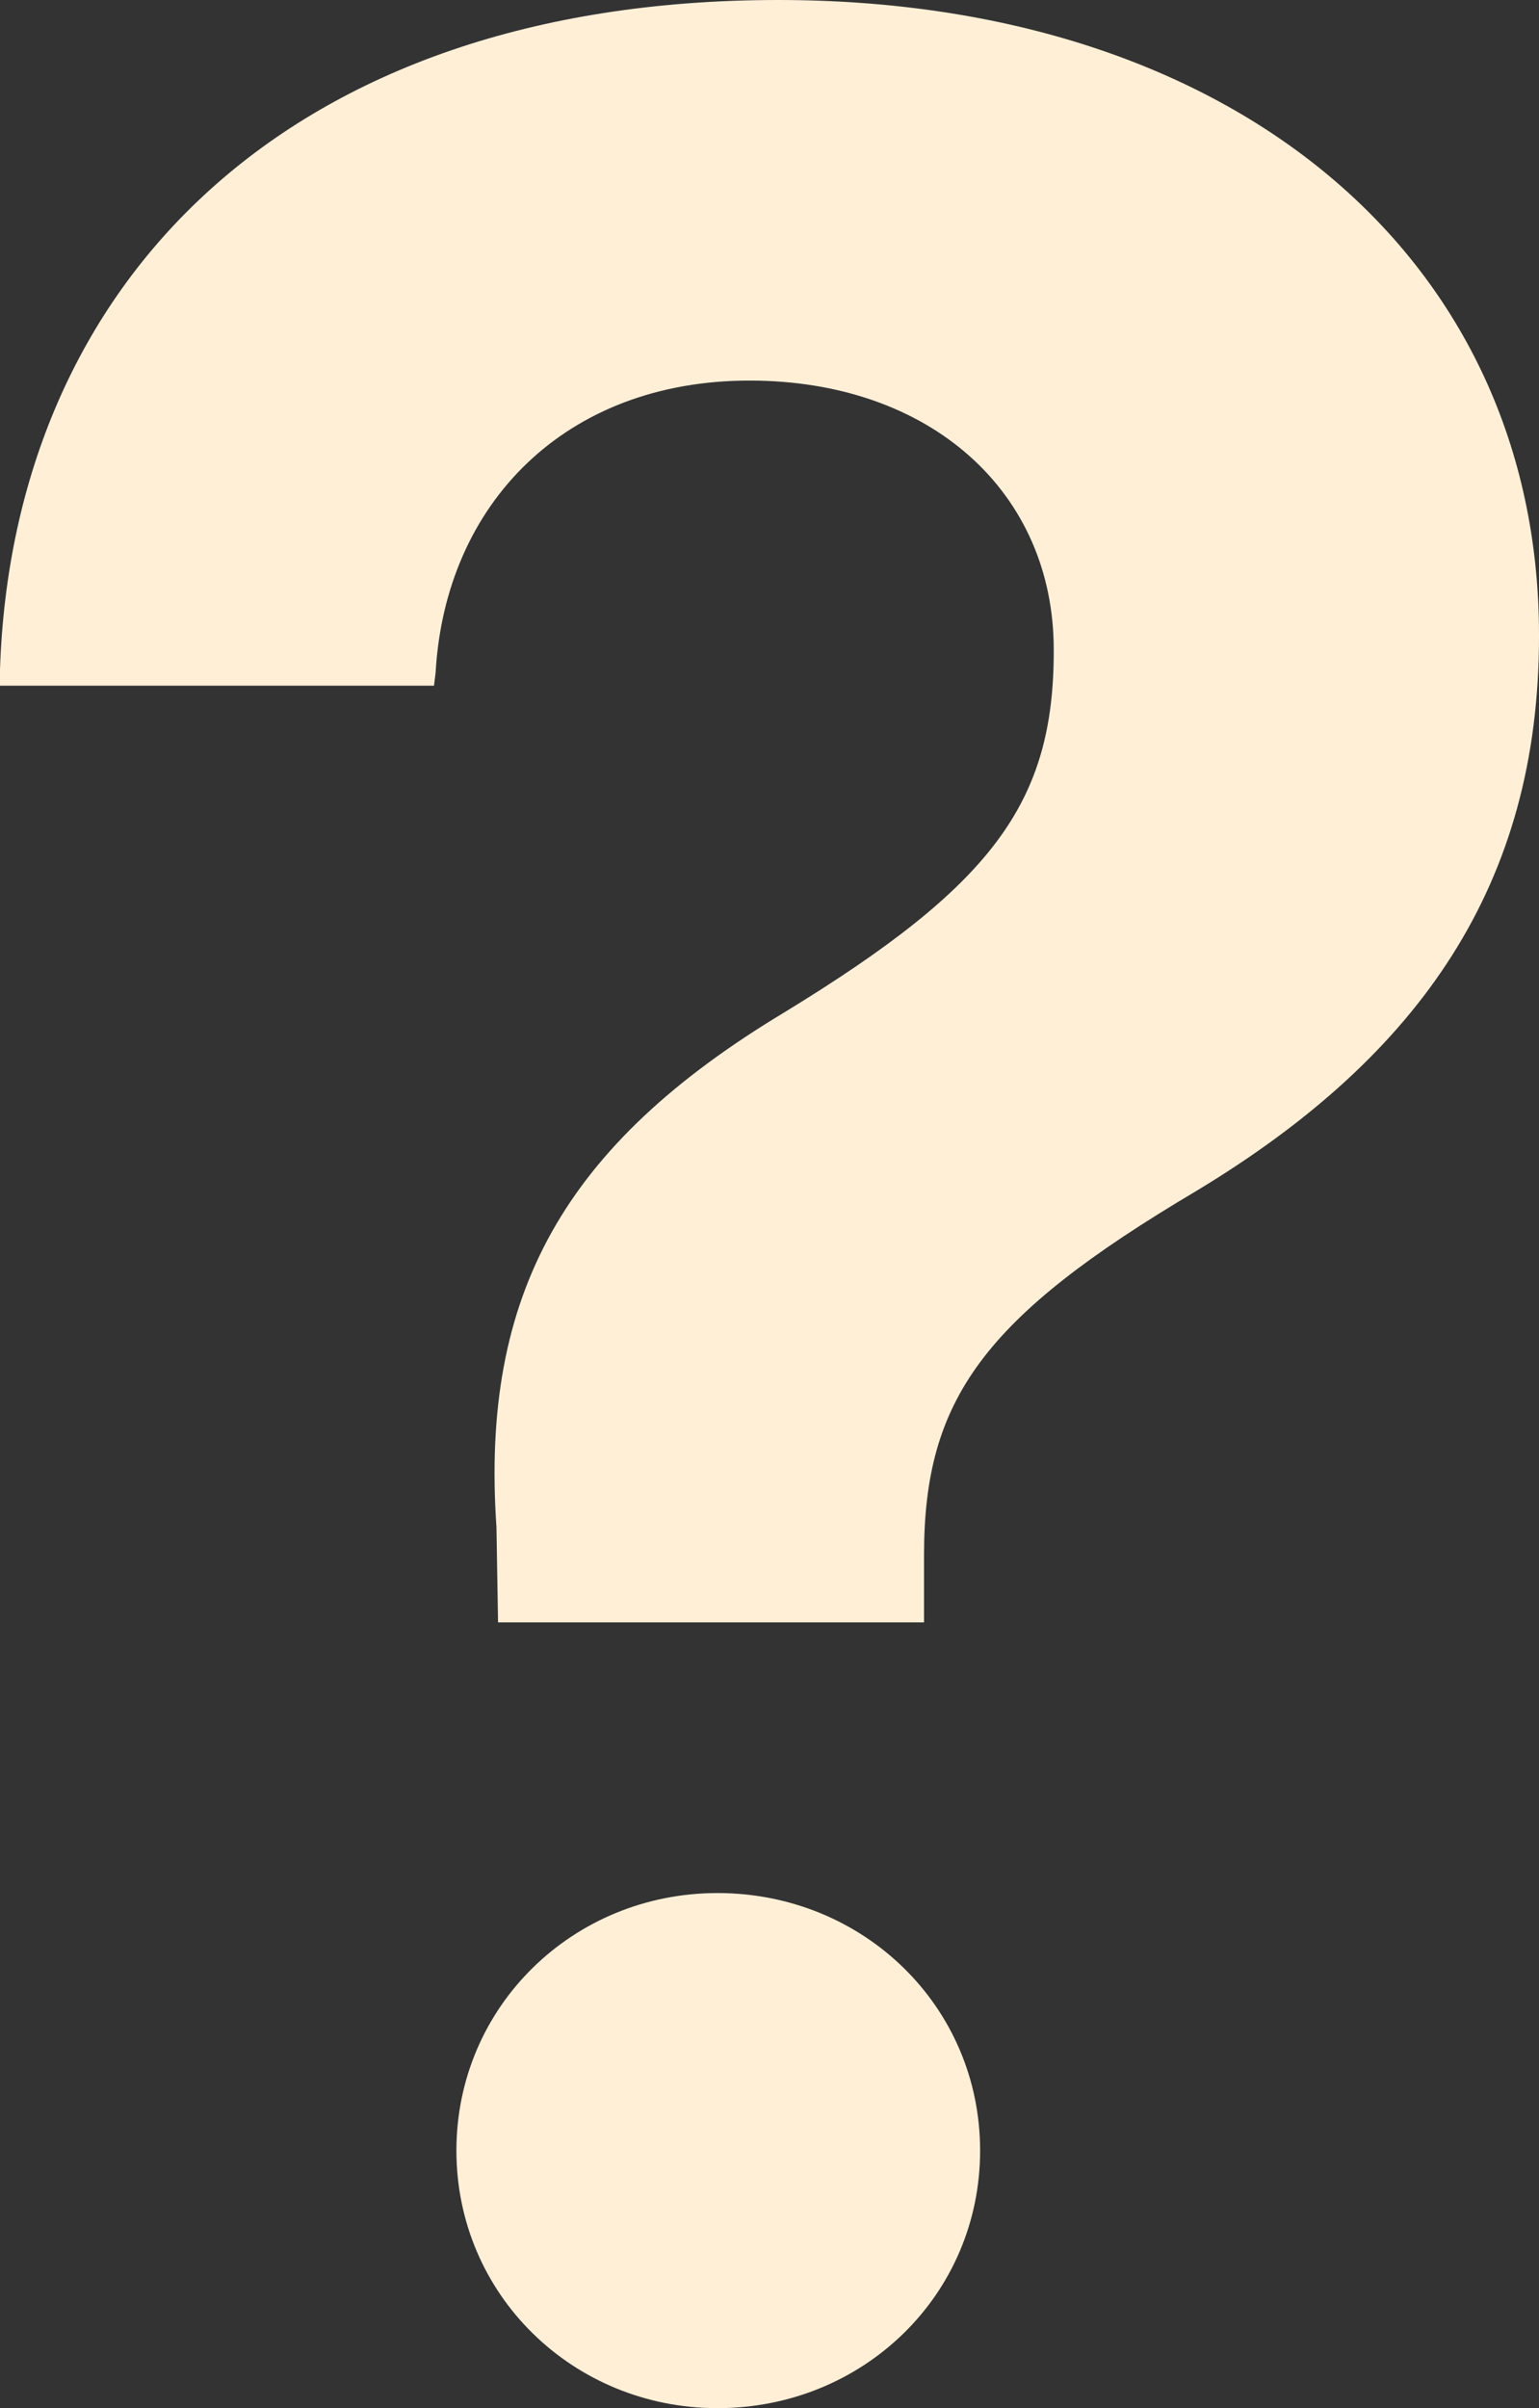
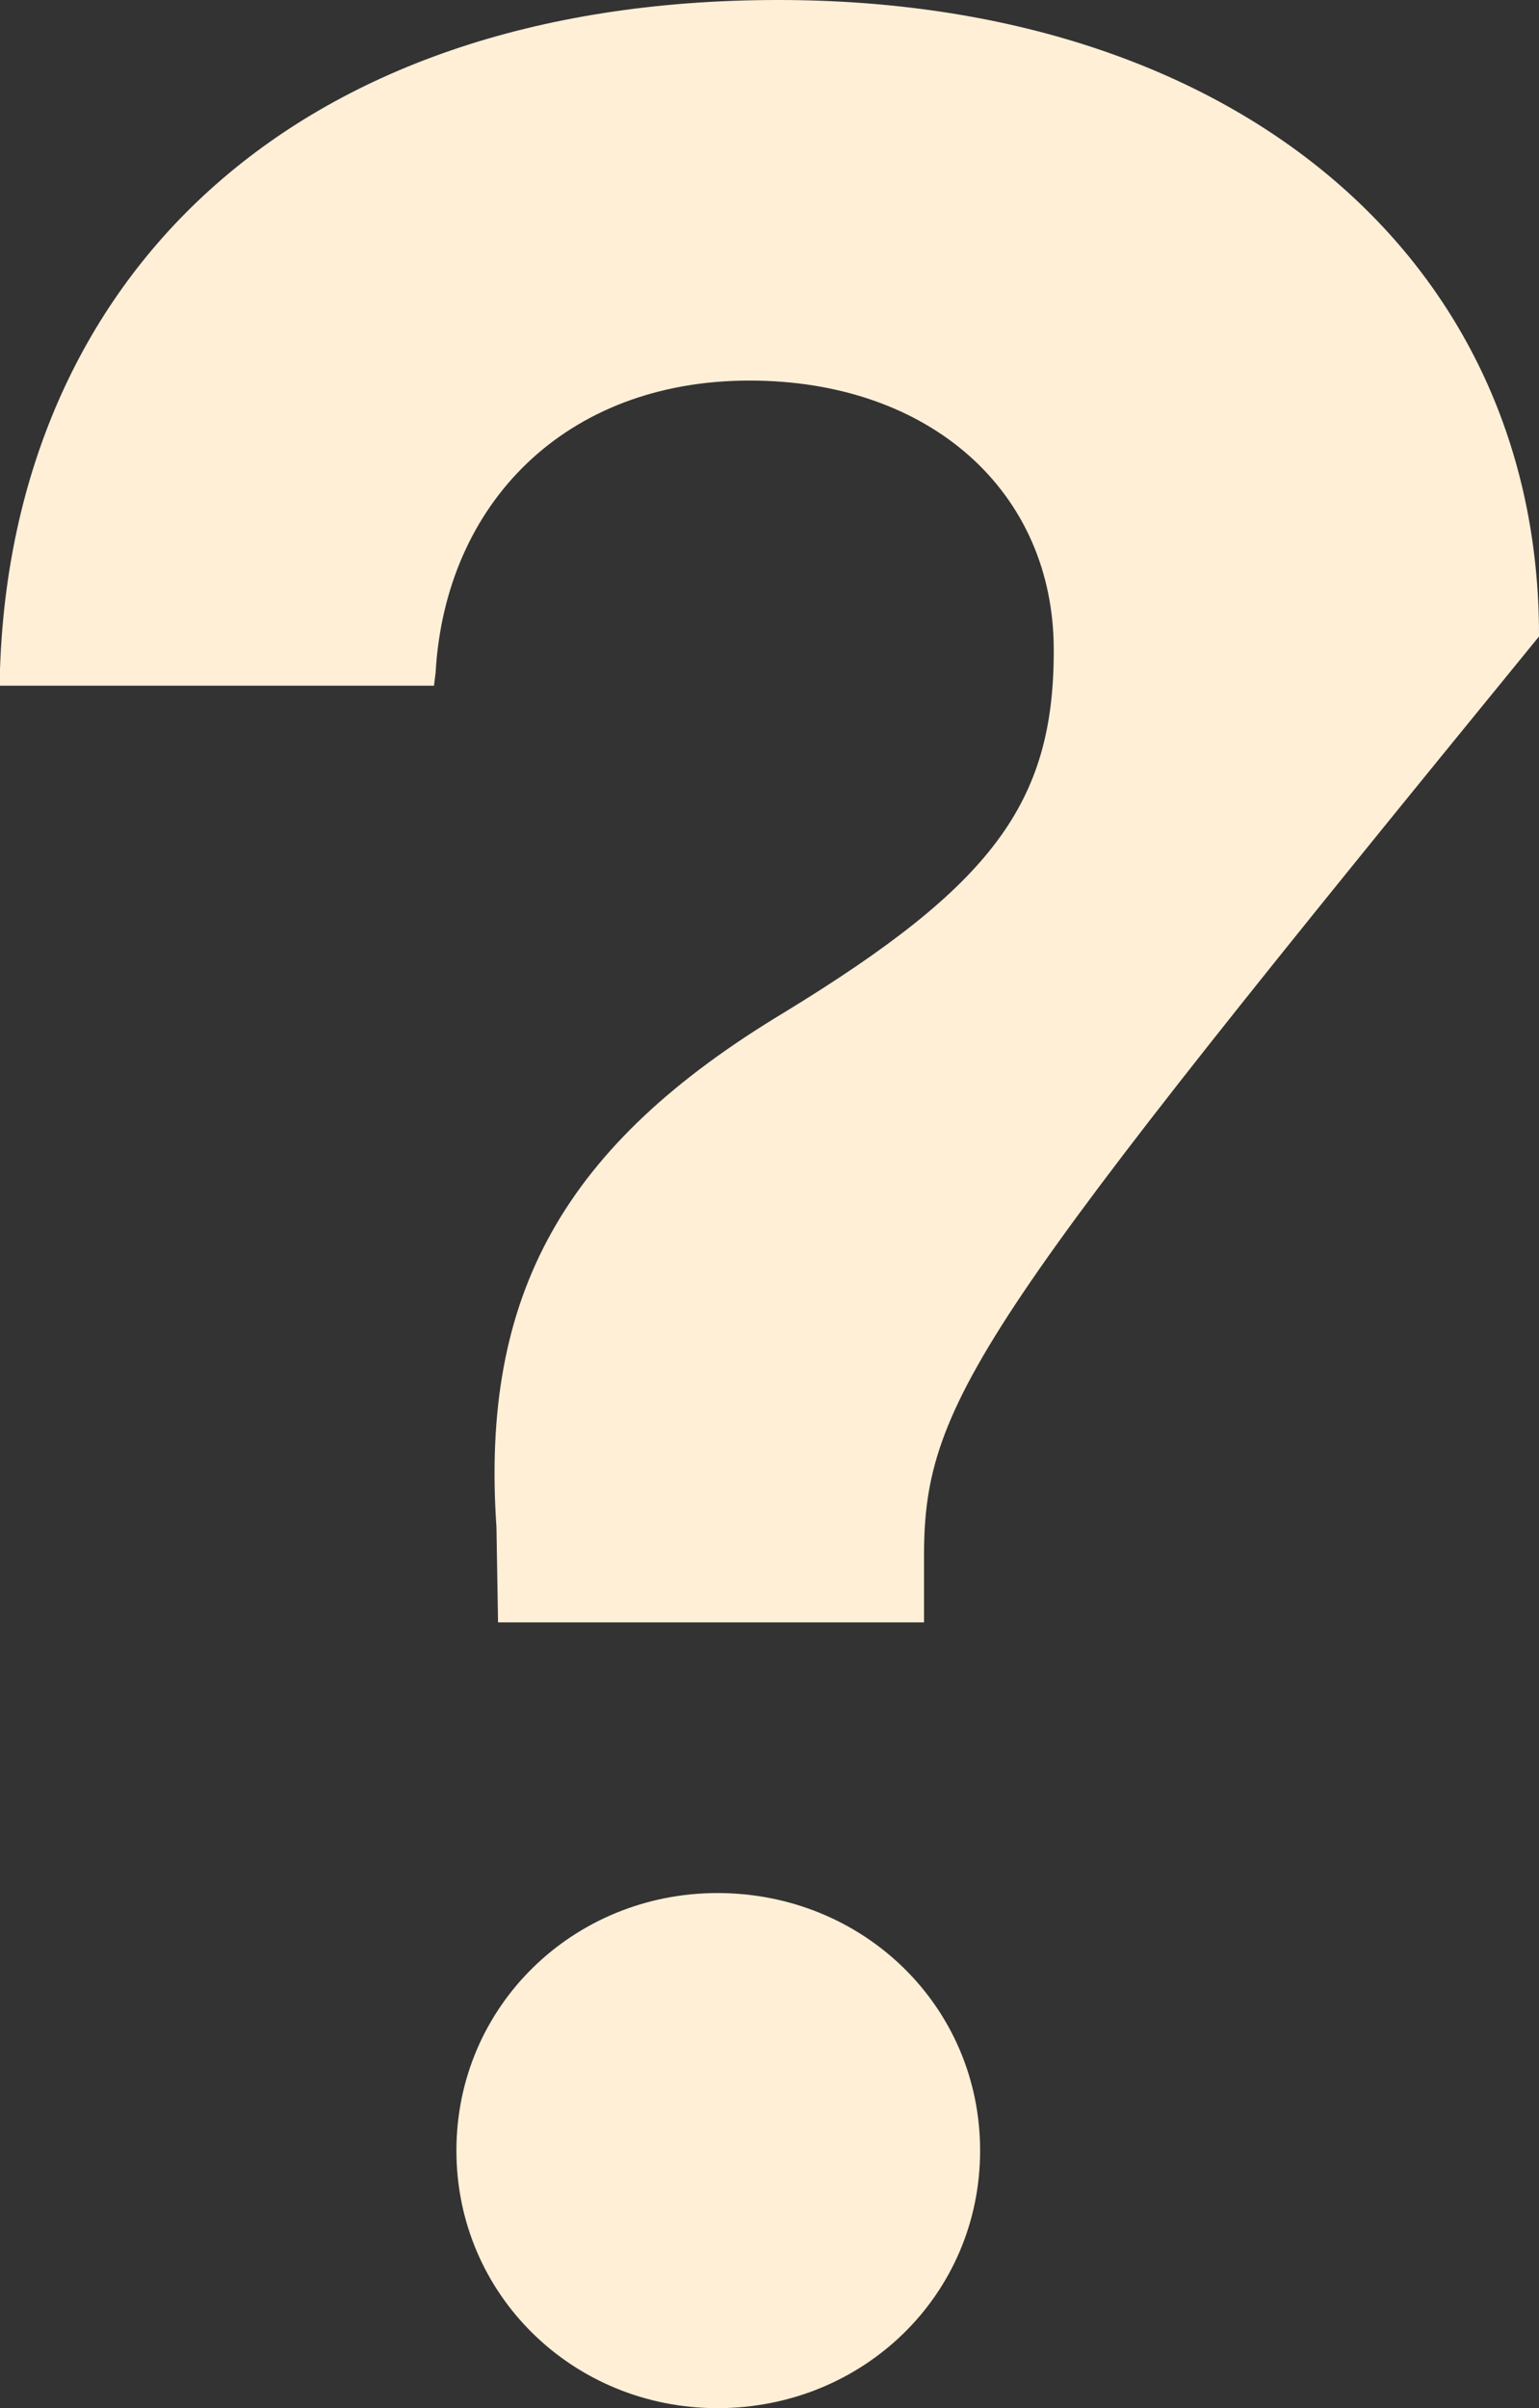
<svg xmlns="http://www.w3.org/2000/svg" width="39" height="61" viewBox="0 0 39 61" fill="none">
  <rect x="0" y="0" width="39" height="61" fill="#333333" stroke="none" />
-   <path d="M12.621 41.096L12.581 38.686C12.175 32.785 14.285 29.004 19.886 25.638C25.121 22.439 26.703 20.361 26.703 16.497V16.455C26.703 12.466 23.579 9.64 18.993 9.64C14.326 9.64 11.282 12.757 11.039 17.037L10.998 17.369H0V16.954C0.325 7.189 7.264 0 19.723 0C31.289 0 39 6.565 39 16.081V16.123C39 22.356 36.038 26.719 30.315 30.168C24.918 33.367 23.416 35.445 23.416 39.392V41.096H12.621ZM18.181 61C14.529 61 11.566 58.133 11.566 54.476C11.566 50.819 14.529 47.952 18.181 47.952C21.874 47.952 24.837 50.819 24.837 54.476C24.837 58.133 21.874 61 18.181 61Z" fill="#FFEFD7" />
+   <path d="M12.621 41.096L12.581 38.686C12.175 32.785 14.285 29.004 19.886 25.638C25.121 22.439 26.703 20.361 26.703 16.497V16.455C26.703 12.466 23.579 9.64 18.993 9.64C14.326 9.64 11.282 12.757 11.039 17.037L10.998 17.369H0V16.954C0.325 7.189 7.264 0 19.723 0C31.289 0 39 6.565 39 16.081V16.123C24.918 33.367 23.416 35.445 23.416 39.392V41.096H12.621ZM18.181 61C14.529 61 11.566 58.133 11.566 54.476C11.566 50.819 14.529 47.952 18.181 47.952C21.874 47.952 24.837 50.819 24.837 54.476C24.837 58.133 21.874 61 18.181 61Z" fill="#FFEFD7" />
</svg>